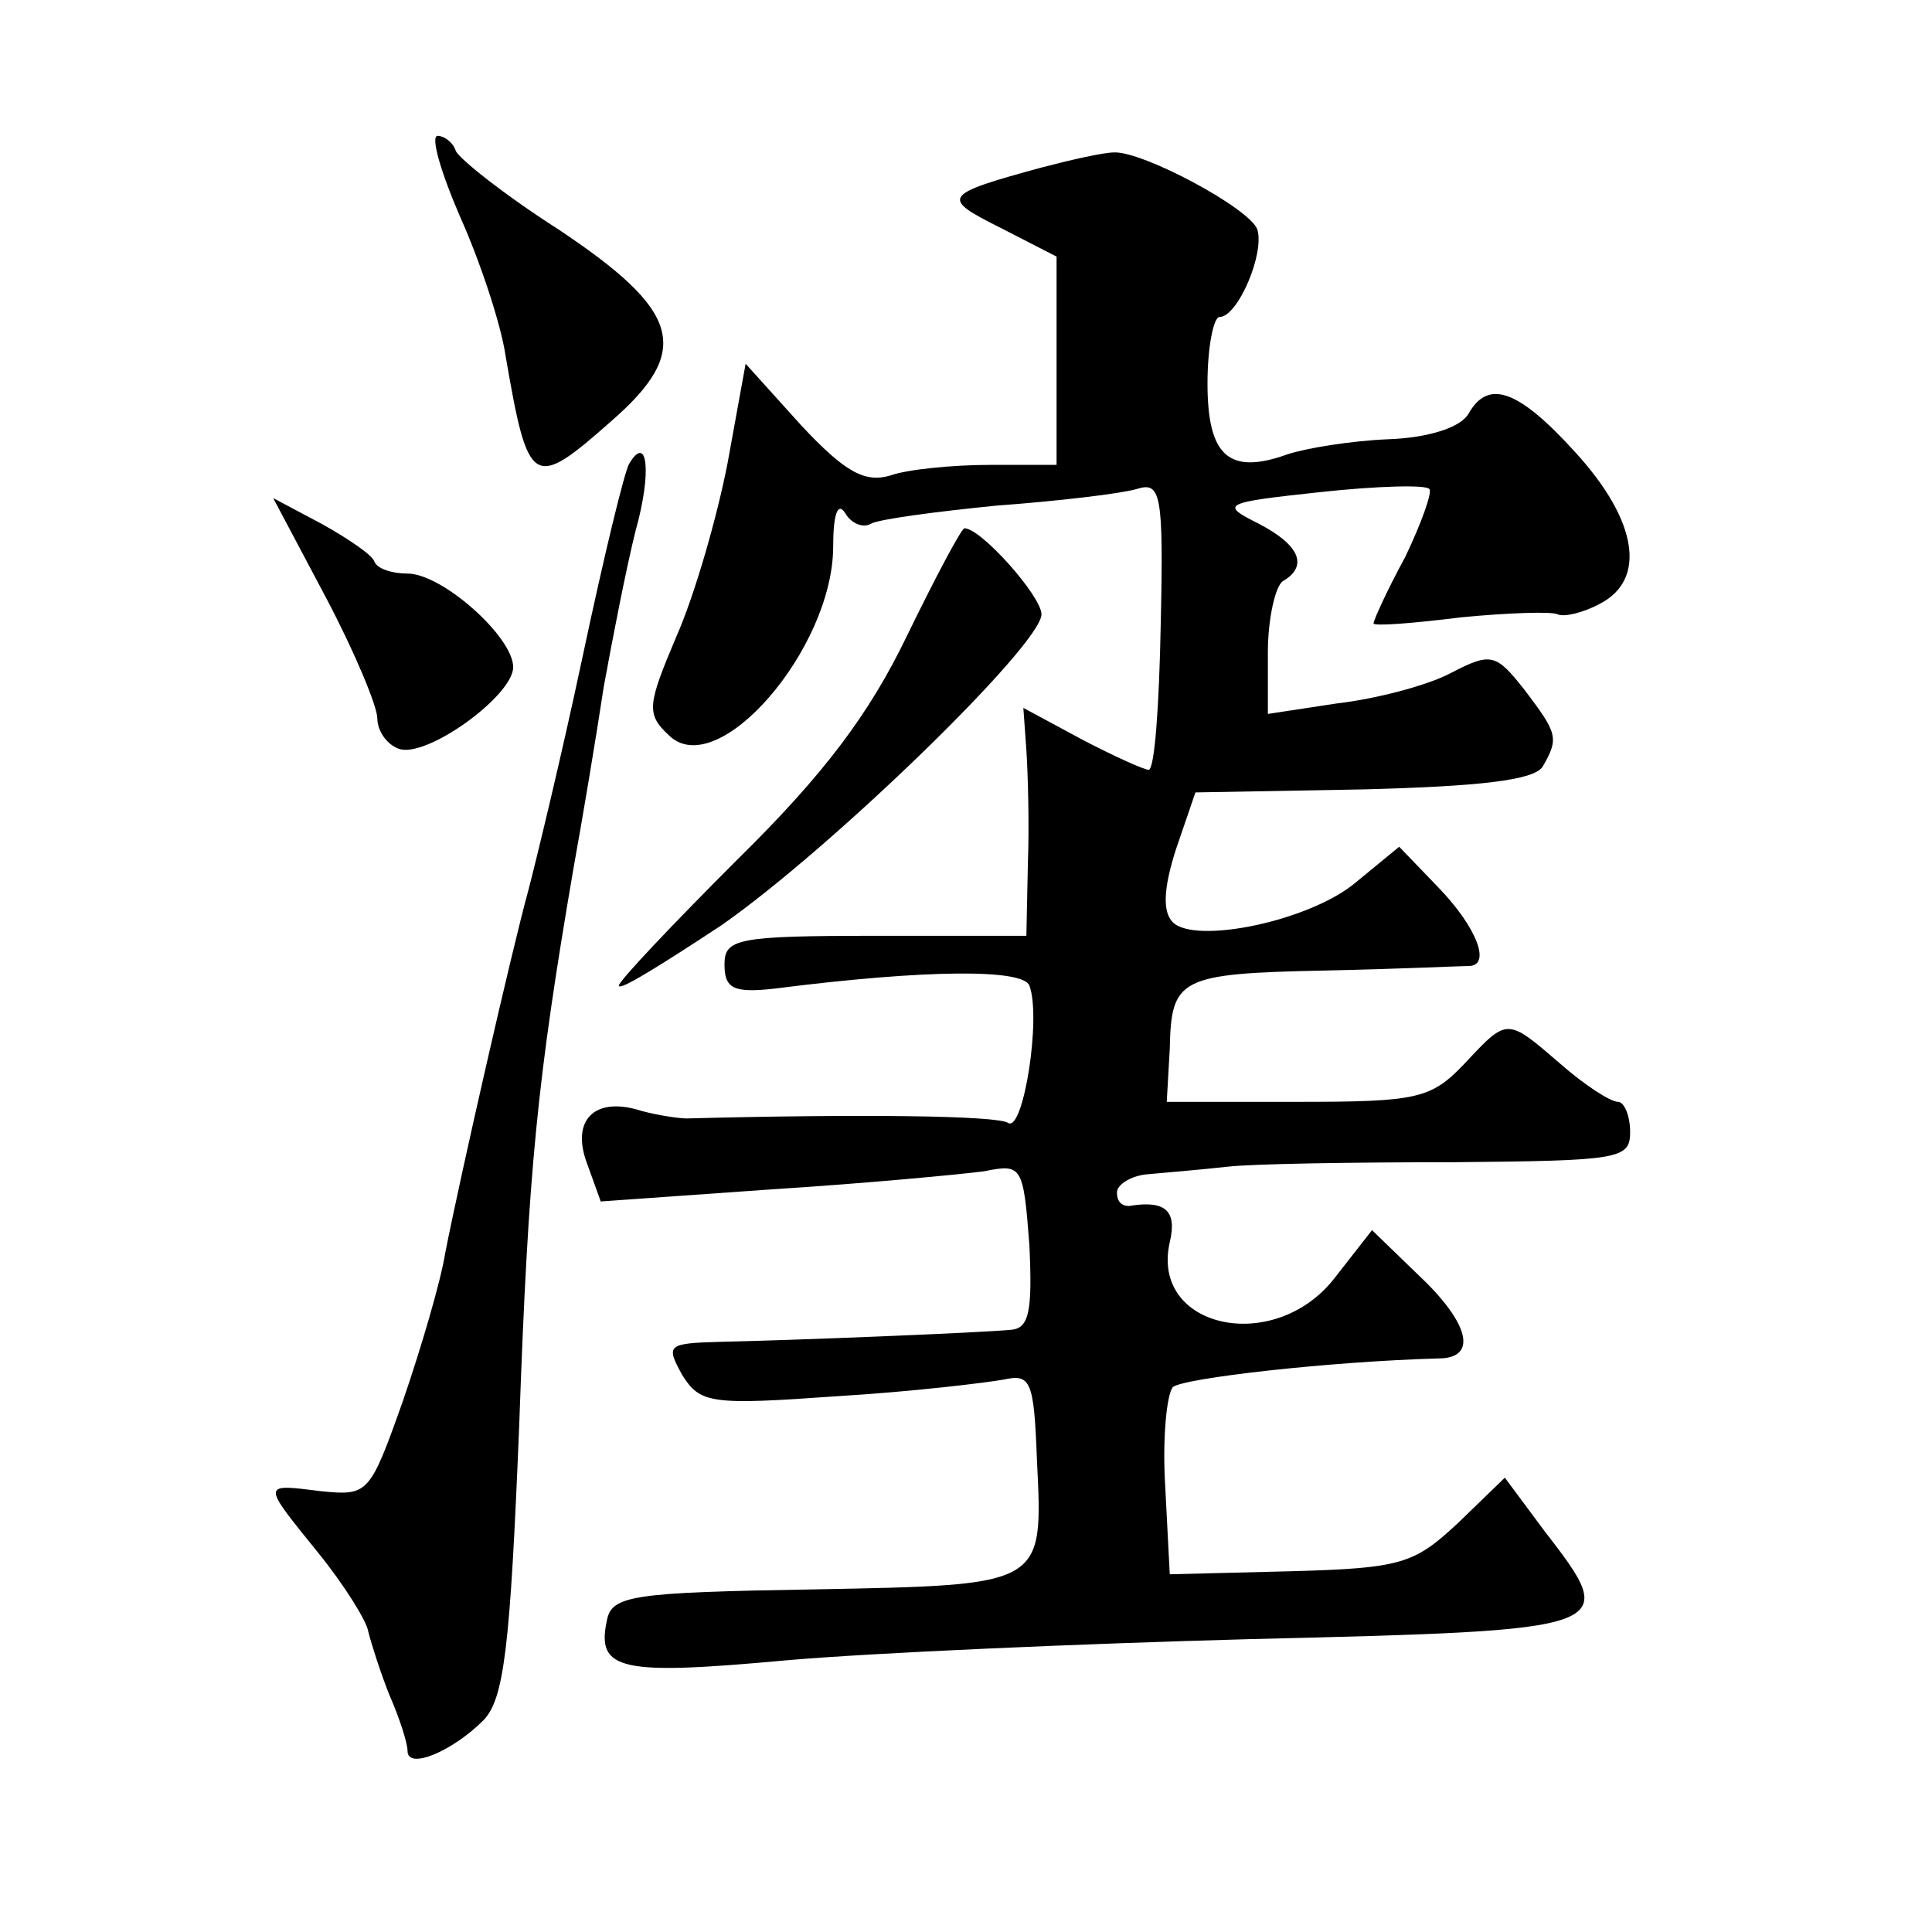
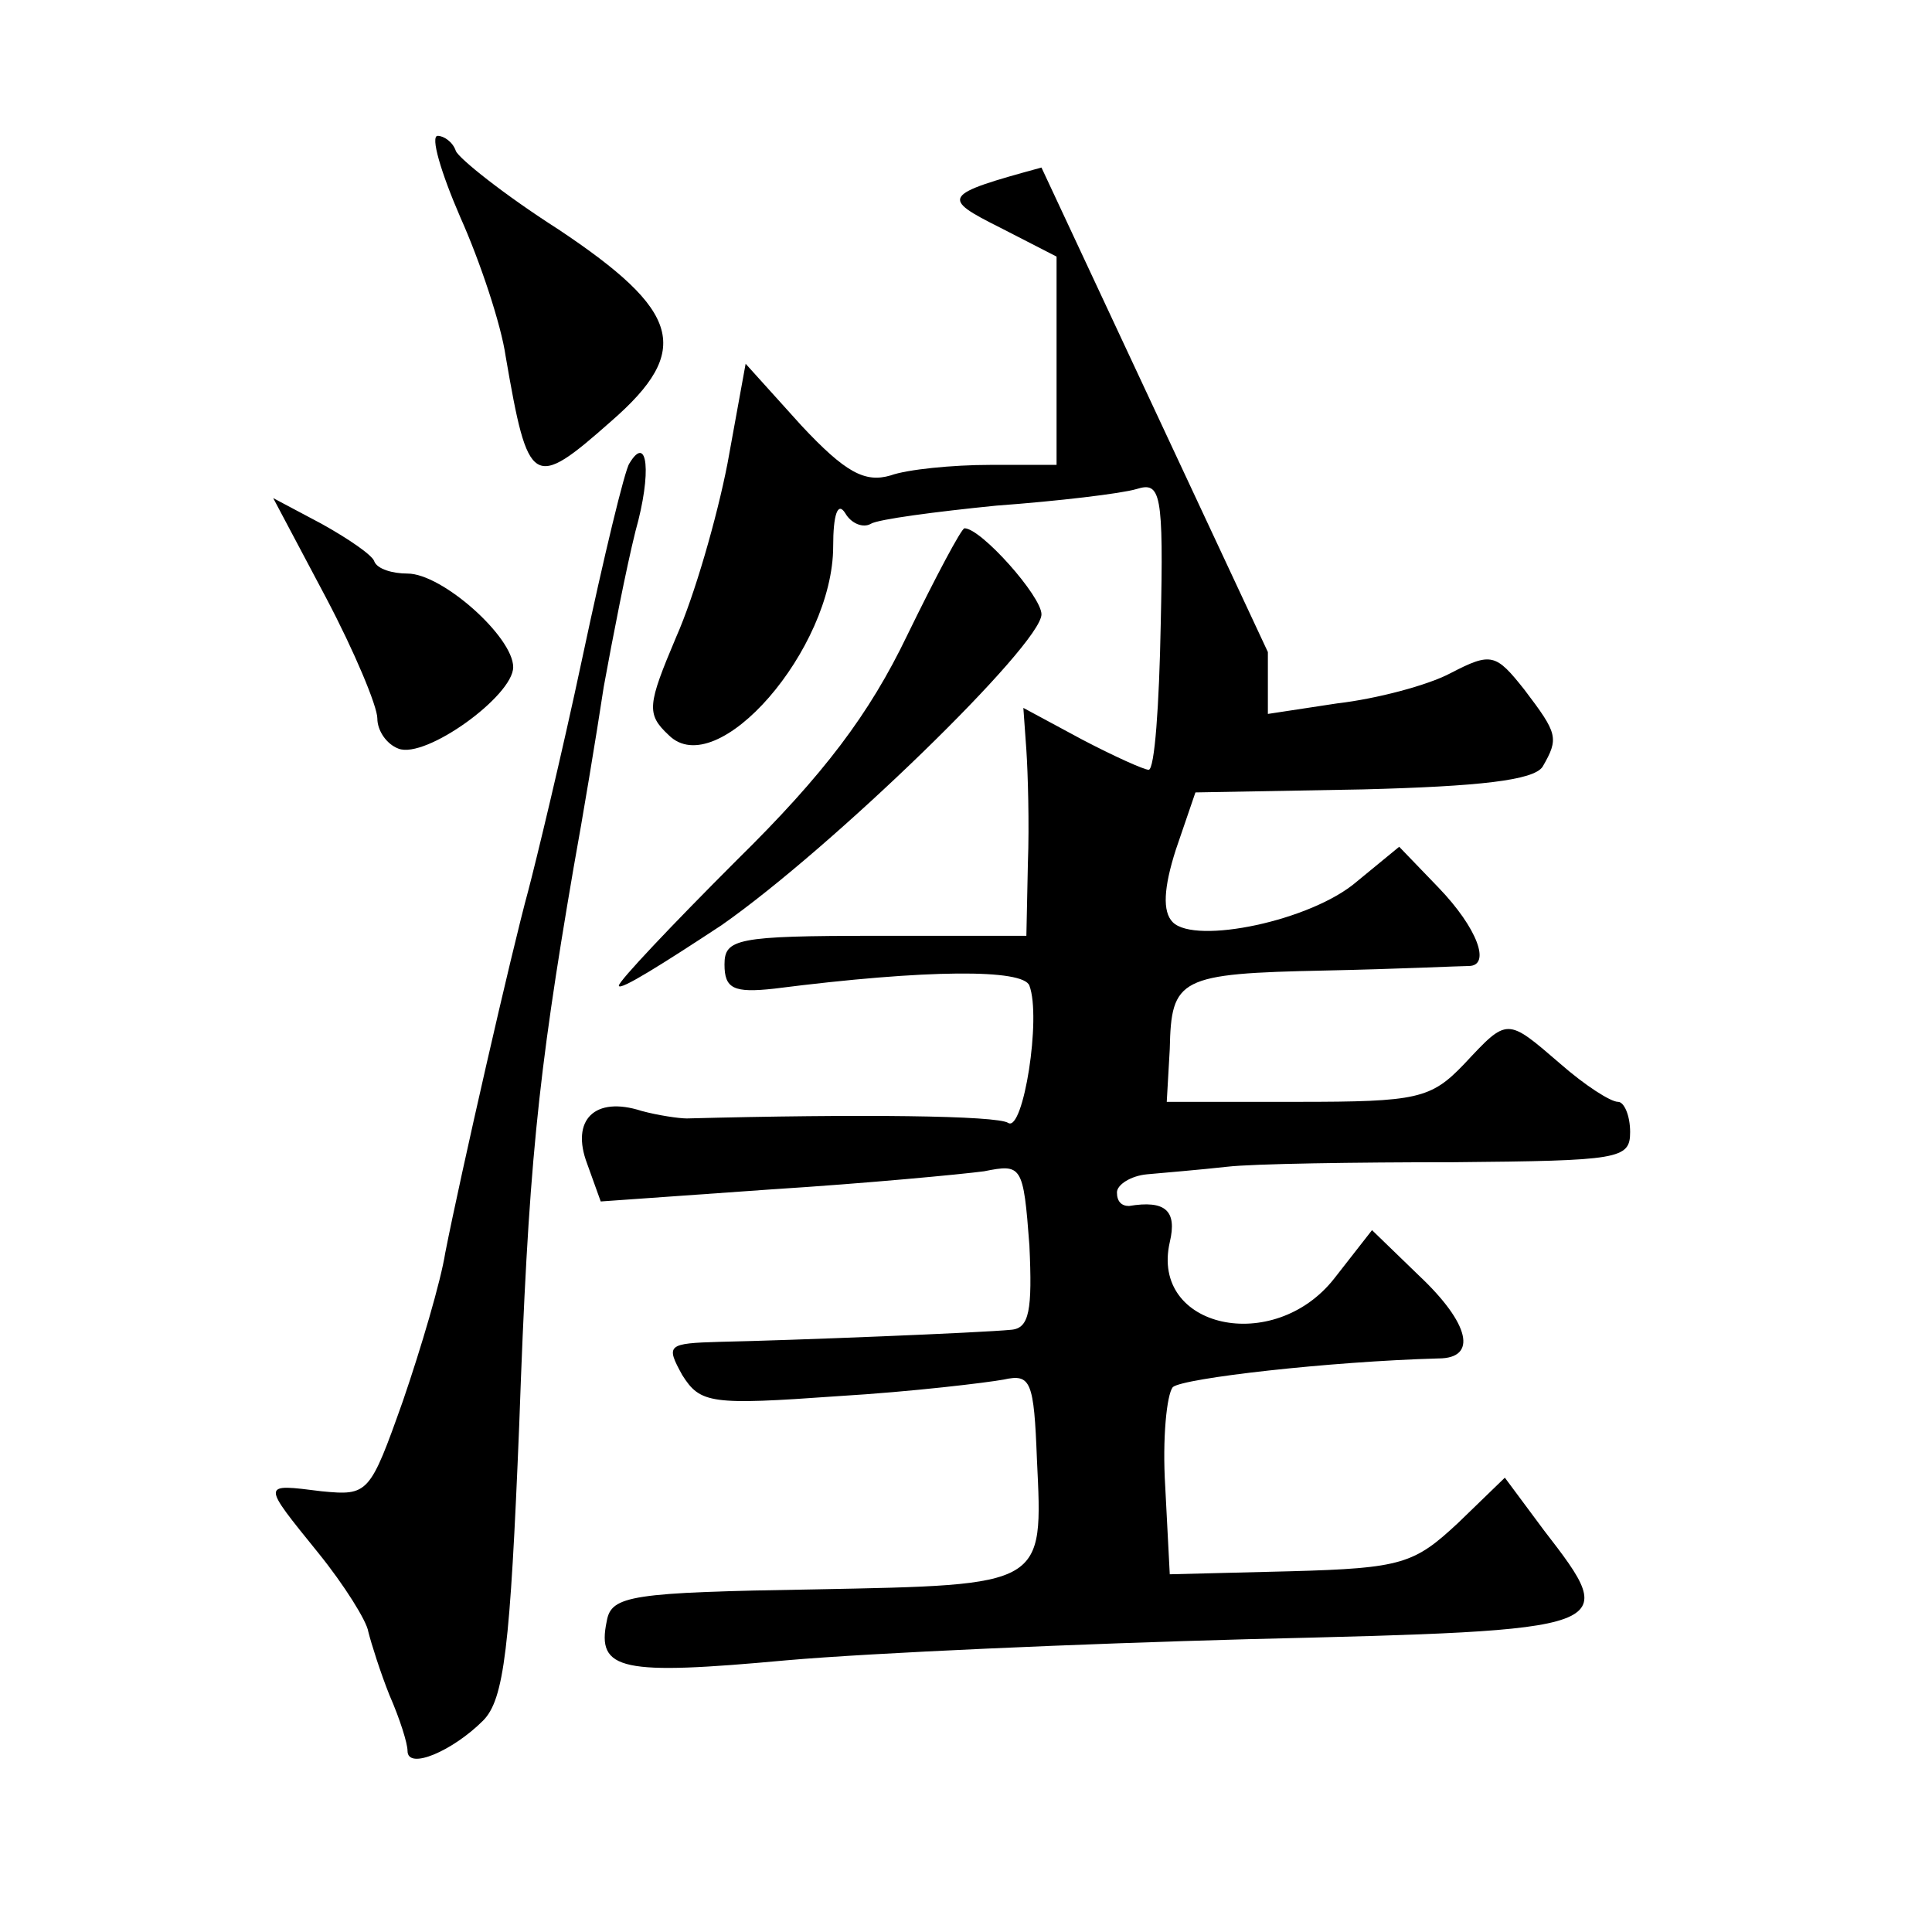
<svg xmlns="http://www.w3.org/2000/svg" version="1.0" width="128pt" height="128pt" viewBox="0 0 128 128" preserveAspectRatio="xMidYMid meet">
  <g transform="translate(0,128) scale(0.1,-0.1)" fill="#0" stroke="none">
-     <path d="M305 1136 c13 -29 27 -71 30 -92 15 -87 18 -89 70 -43 54 47 46 73 -35 127 -36 23 -66 47 -68 52 -2 6 -8 10 -12 10 -5 0 2 -24 15 -54z M690 1169 c-66 -18 -67 -20 -27 -40 l37 -19 0 -69 0 -69 -44 0 c-25 0 -55 -3 -66 -7 -17 -5 -30 2 -59 33 l-37 41 -12 -66 c-7 -36 -22 -88 -34 -115 -19 -45 -20 -51 -5 -65 32 -32 109 57 109 125 0 21 3 30 8 22 4 -7 12 -10 17 -7 5 3 43 8 83 12 41 3 83 8 93 11 16 5 18 -2 16 -90 -1 -53 -4 -96 -8 -96 -3 0 -23 9 -44 20 l-39 21 2 -28 c1 -15 2 -49 1 -75 l-1 -48 -100 0 c-92 0 -100 -2 -100 -19 0 -16 6 -19 33 -16 102 13 165 13 169 2 8 -21 -4 -97 -14 -91 -7 5 -99 6 -213 3 -5 0 -19 2 -30 5 -31 10 -47 -6 -36 -35 l9 -25 113 8 c63 4 126 10 141 12 25 5 26 4 30 -49 2 -43 0 -55 -12 -56 -20 -2 -145 -7 -193 -8 -35 -1 -36 -2 -25 -22 12 -19 19 -20 103 -14 50 3 99 9 110 11 18 4 20 -1 22 -53 4 -84 6 -83 -147 -86 -122 -2 -135 -4 -138 -21 -7 -33 10 -36 119 -26 57 5 195 11 306 14 246 6 247 6 196 72 l-26 35 -31 -30 c-29 -27 -37 -30 -111 -32 l-80 -2 -3 58 c-2 32 1 61 5 66 7 6 104 17 176 19 26 0 21 23 -13 55 l-31 30 -25 -32 c-40 -51 -122 -33 -109 24 5 21 -3 28 -27 24 -5 0 -8 3 -8 9 0 5 9 11 20 12 11 1 35 3 53 5 17 2 85 3 150 3 110 1 117 2 117 20 0 11 -4 20 -8 20 -5 0 -22 11 -38 25 -36 31 -35 31 -64 0 -22 -23 -31 -25 -110 -25 l-87 0 2 35 c1 47 6 50 103 52 48 1 90 3 95 3 15 0 6 25 -20 52 l-26 27 -28 -23 c-30 -26 -107 -42 -122 -27 -7 7 -6 23 2 48 l13 38 111 2 c77 2 113 6 119 15 11 19 10 22 -12 51 -19 24 -22 25 -49 11 -15 -8 -49 -17 -75 -20 l-46 -7 0 41 c0 22 5 44 10 47 17 10 11 24 -16 38 -26 13 -24 14 41 21 37 4 70 5 72 2 2 -2 -5 -22 -16 -45 -12 -22 -21 -42 -21 -44 0 -2 26 0 58 4 31 3 60 4 64 2 4 -2 17 1 28 7 31 16 25 55 -16 100 -38 42 -58 49 -71 26 -5 -9 -26 -16 -53 -17 -25 -1 -55 -6 -67 -10 -39 -14 -53 -1 -53 47 0 24 4 44 8 44 12 0 30 42 25 58 -5 14 -76 52 -95 51 -7 0 -29 -5 -48 -10z M417 973 c-3 -4 -17 -62 -31 -128 -14 -66 -31 -136 -36 -155 -11 -40 -45 -189 -55 -240 -3 -19 -16 -63 -28 -98 -22 -62 -23 -63 -54 -60 -40 5 -40 6 -2 -41 17 -21 32 -45 33 -52 2 -8 8 -27 14 -42 7 -16 12 -32 12 -37 0 -13 30 0 50 20 14 14 18 48 24 196 6 170 12 229 36 369 6 33 15 87 20 120 6 33 15 79 21 103 11 39 8 65 -4 45z M216 884 c19 -36 34 -72 34 -80 0 -8 6 -17 14 -20 18 -7 76 35 76 54 0 20 -47 62 -70 62 -10 0 -20 3 -22 8 -1 4 -17 15 -35 25 l-32 17 35 -66z M601 859 c-25 -52 -55 -92 -113 -149 -43 -43 -78 -80 -78 -83 0 -4 30 15 68 40 73 51 212 186 212 206 0 12 -40 57 -51 57 -2 0 -19 -32 -38 -71z" />
+     <path d="M305 1136 c13 -29 27 -71 30 -92 15 -87 18 -89 70 -43 54 47 46 73 -35 127 -36 23 -66 47 -68 52 -2 6 -8 10 -12 10 -5 0 2 -24 15 -54z M690 1169 c-66 -18 -67 -20 -27 -40 l37 -19 0 -69 0 -69 -44 0 c-25 0 -55 -3 -66 -7 -17 -5 -30 2 -59 33 l-37 41 -12 -66 c-7 -36 -22 -88 -34 -115 -19 -45 -20 -51 -5 -65 32 -32 109 57 109 125 0 21 3 30 8 22 4 -7 12 -10 17 -7 5 3 43 8 83 12 41 3 83 8 93 11 16 5 18 -2 16 -90 -1 -53 -4 -96 -8 -96 -3 0 -23 9 -44 20 l-39 21 2 -28 c1 -15 2 -49 1 -75 l-1 -48 -100 0 c-92 0 -100 -2 -100 -19 0 -16 6 -19 33 -16 102 13 165 13 169 2 8 -21 -4 -97 -14 -91 -7 5 -99 6 -213 3 -5 0 -19 2 -30 5 -31 10 -47 -6 -36 -35 l9 -25 113 8 c63 4 126 10 141 12 25 5 26 4 30 -49 2 -43 0 -55 -12 -56 -20 -2 -145 -7 -193 -8 -35 -1 -36 -2 -25 -22 12 -19 19 -20 103 -14 50 3 99 9 110 11 18 4 20 -1 22 -53 4 -84 6 -83 -147 -86 -122 -2 -135 -4 -138 -21 -7 -33 10 -36 119 -26 57 5 195 11 306 14 246 6 247 6 196 72 l-26 35 -31 -30 c-29 -27 -37 -30 -111 -32 l-80 -2 -3 58 c-2 32 1 61 5 66 7 6 104 17 176 19 26 0 21 23 -13 55 l-31 30 -25 -32 c-40 -51 -122 -33 -109 24 5 21 -3 28 -27 24 -5 0 -8 3 -8 9 0 5 9 11 20 12 11 1 35 3 53 5 17 2 85 3 150 3 110 1 117 2 117 20 0 11 -4 20 -8 20 -5 0 -22 11 -38 25 -36 31 -35 31 -64 0 -22 -23 -31 -25 -110 -25 l-87 0 2 35 c1 47 6 50 103 52 48 1 90 3 95 3 15 0 6 25 -20 52 l-26 27 -28 -23 c-30 -26 -107 -42 -122 -27 -7 7 -6 23 2 48 l13 38 111 2 c77 2 113 6 119 15 11 19 10 22 -12 51 -19 24 -22 25 -49 11 -15 -8 -49 -17 -75 -20 l-46 -7 0 41 z M417 973 c-3 -4 -17 -62 -31 -128 -14 -66 -31 -136 -36 -155 -11 -40 -45 -189 -55 -240 -3 -19 -16 -63 -28 -98 -22 -62 -23 -63 -54 -60 -40 5 -40 6 -2 -41 17 -21 32 -45 33 -52 2 -8 8 -27 14 -42 7 -16 12 -32 12 -37 0 -13 30 0 50 20 14 14 18 48 24 196 6 170 12 229 36 369 6 33 15 87 20 120 6 33 15 79 21 103 11 39 8 65 -4 45z M216 884 c19 -36 34 -72 34 -80 0 -8 6 -17 14 -20 18 -7 76 35 76 54 0 20 -47 62 -70 62 -10 0 -20 3 -22 8 -1 4 -17 15 -35 25 l-32 17 35 -66z M601 859 c-25 -52 -55 -92 -113 -149 -43 -43 -78 -80 -78 -83 0 -4 30 15 68 40 73 51 212 186 212 206 0 12 -40 57 -51 57 -2 0 -19 -32 -38 -71z" />
  </g>
</svg>